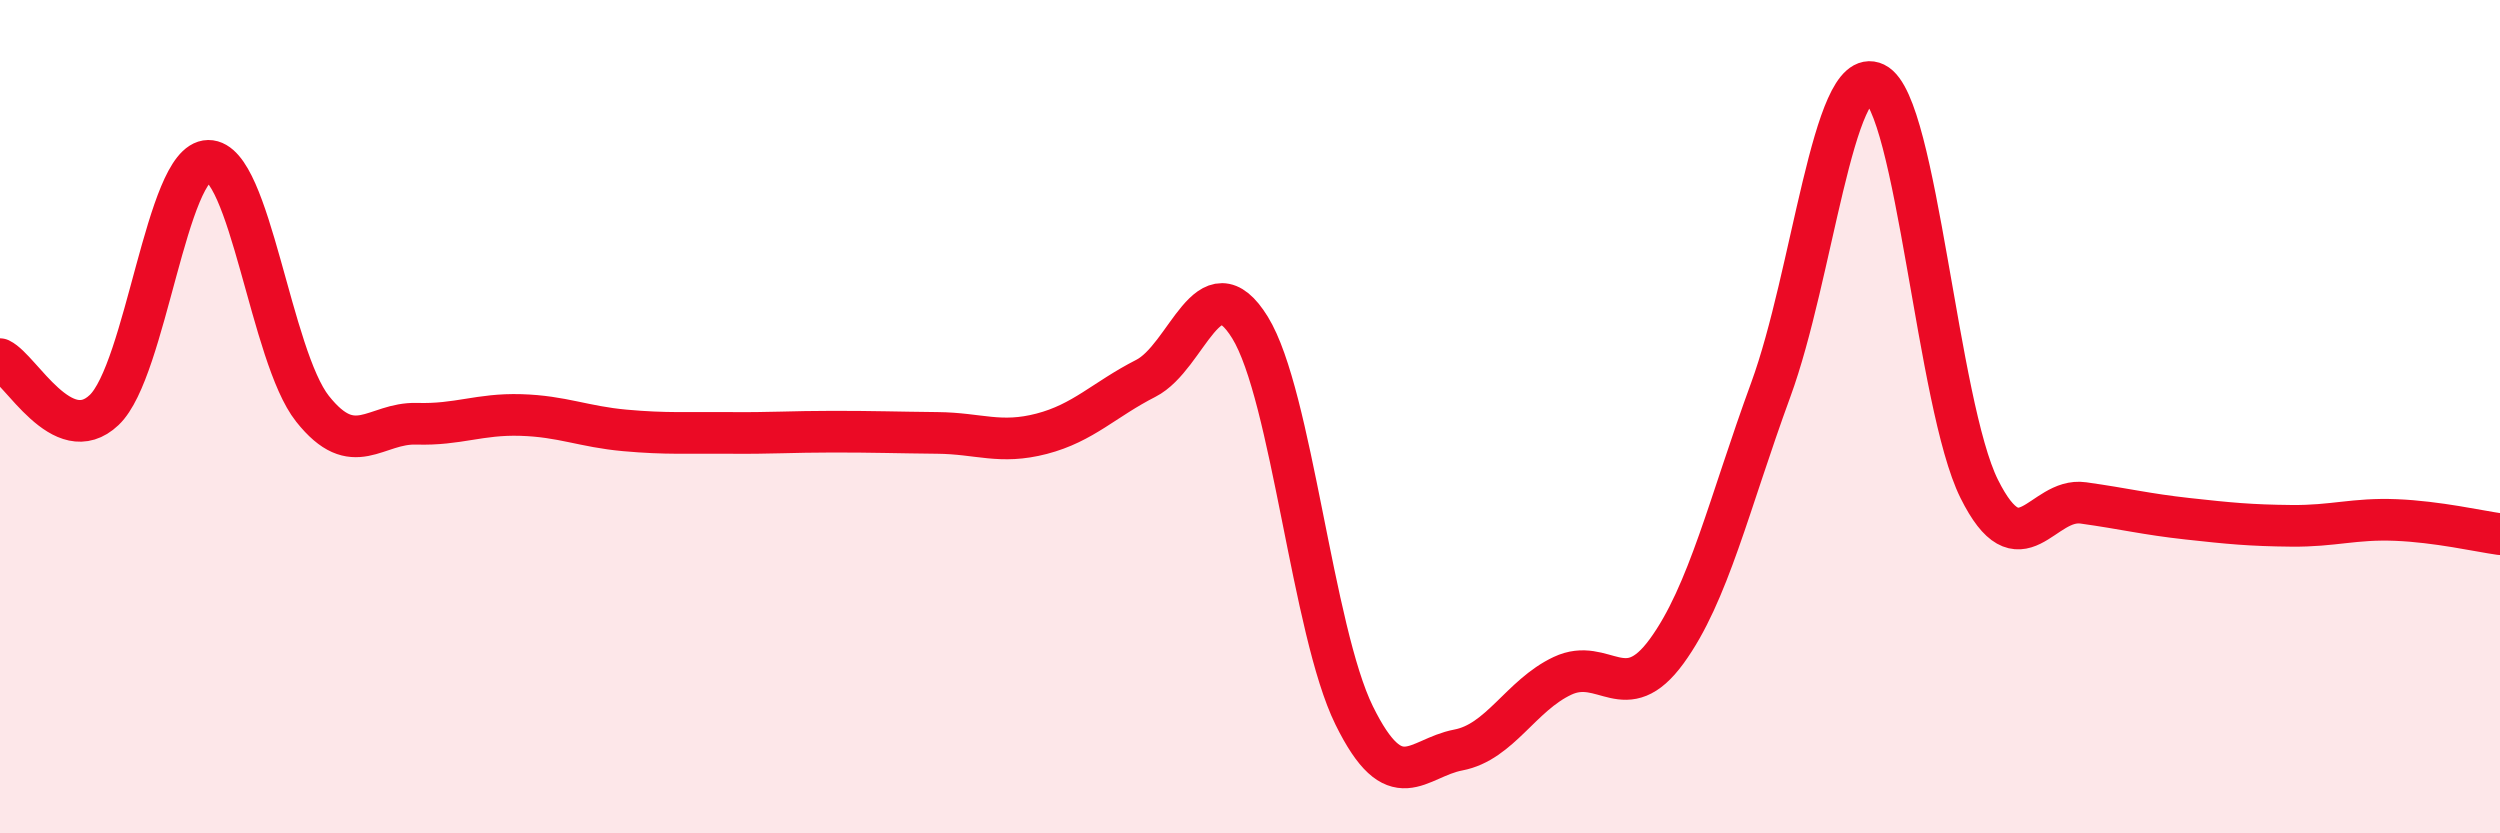
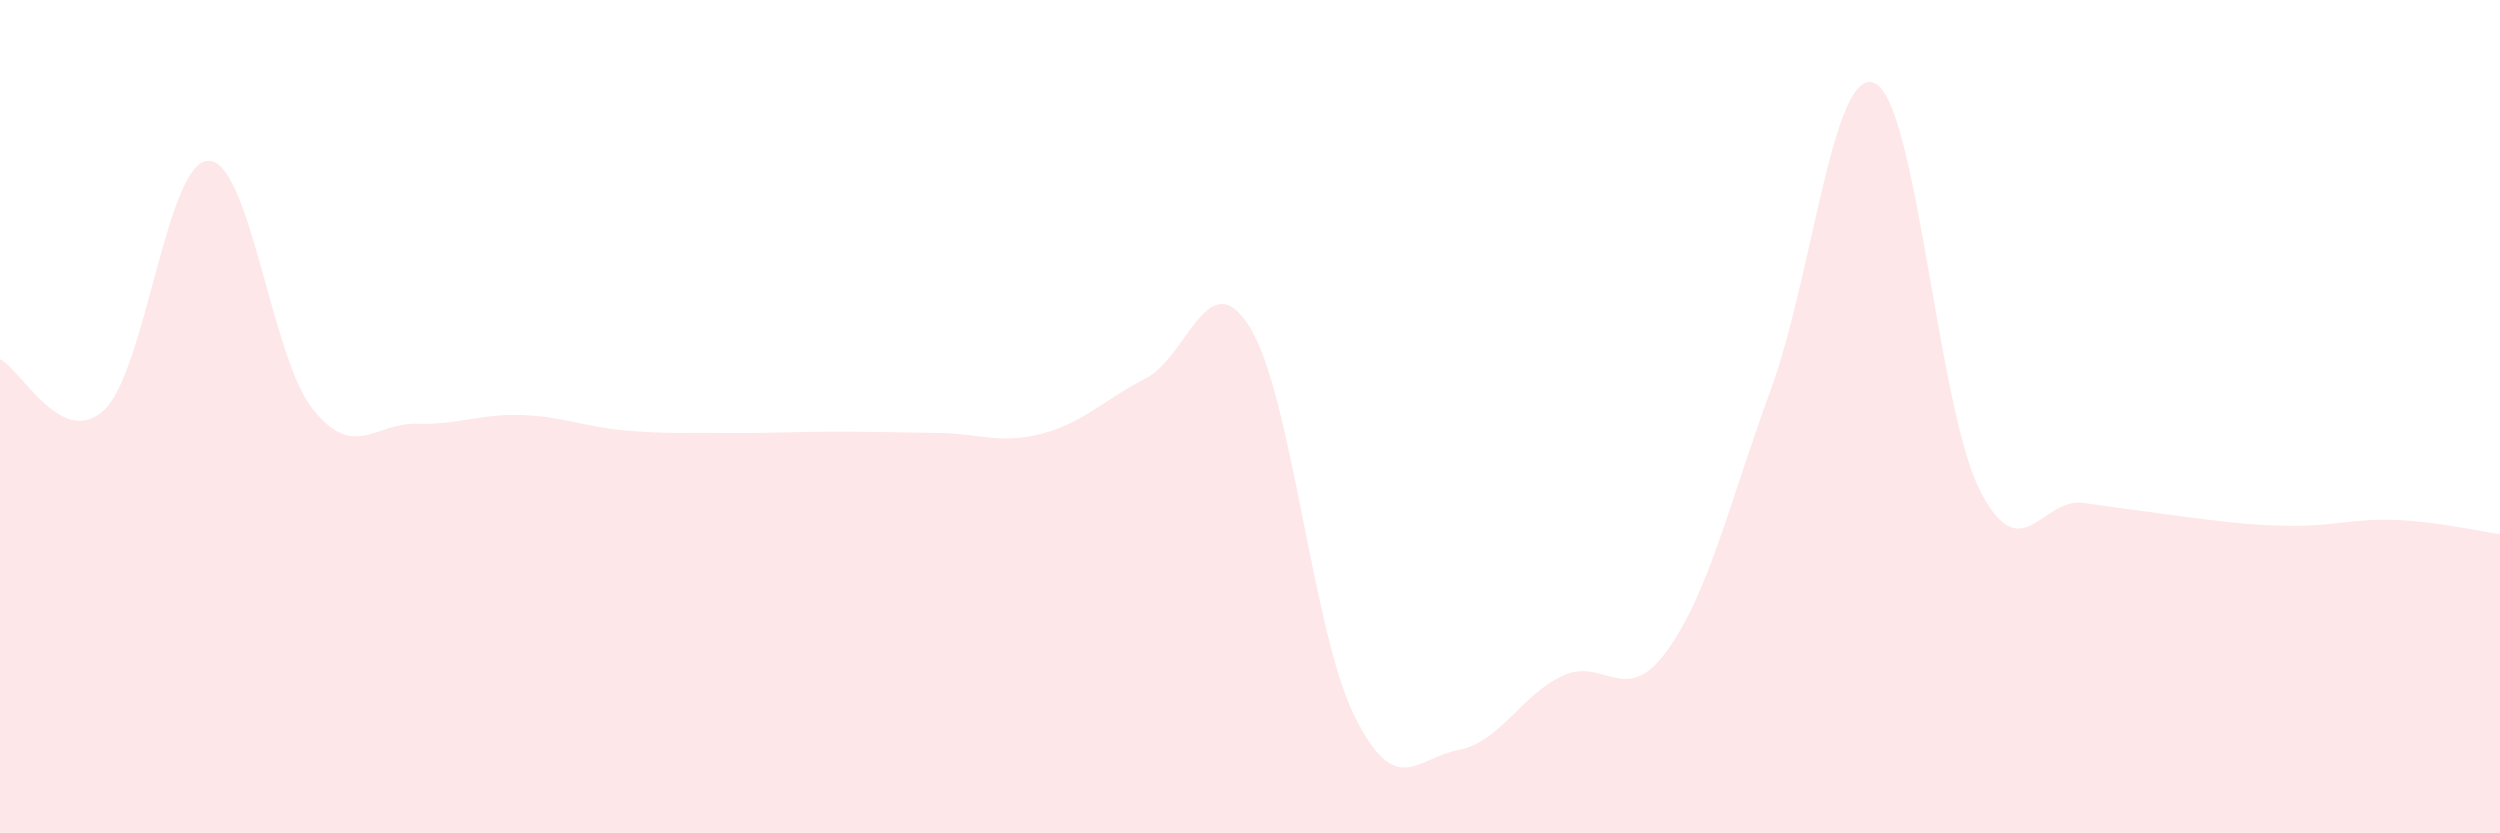
<svg xmlns="http://www.w3.org/2000/svg" width="60" height="20" viewBox="0 0 60 20">
-   <path d="M 0,8.62 C 0.5,8.86 1.5,10.79 2.5,9.84 C 3.5,8.89 4,3.87 5,3.86 C 6,3.85 6.5,8.55 7.5,9.81 C 8.5,11.07 9,10.14 10,10.17 C 11,10.2 11.5,9.93 12.5,9.96 C 13.5,9.99 14,10.24 15,10.33 C 16,10.42 16.5,10.38 17.5,10.39 C 18.5,10.4 19,10.36 20,10.36 C 21,10.36 21.5,10.38 22.5,10.39 C 23.5,10.4 24,10.67 25,10.41 C 26,10.15 26.5,9.59 27.5,9.08 C 28.5,8.57 29,6.24 30,7.86 C 31,9.48 31.5,15.14 32.5,17.17 C 33.5,19.2 34,18.19 35,18 C 36,17.81 36.5,16.69 37.5,16.22 C 38.5,15.75 39,17 40,15.63 C 41,14.26 41.5,12.08 42.5,9.35 C 43.5,6.62 44,1.52 45,2 C 46,2.48 46.5,9.72 47.5,11.73 C 48.5,13.74 49,11.93 50,12.07 C 51,12.21 51.5,12.34 52.5,12.45 C 53.5,12.56 54,12.61 55,12.62 C 56,12.63 56.5,12.44 57.5,12.48 C 58.5,12.52 59.5,12.75 60,12.82L60 20L0 20Z" fill="#EB0A25" opacity="0.1" stroke-linecap="round" stroke-linejoin="round" />
-   <path d="M 0,8.62 C 0.5,8.86 1.5,10.79 2.5,9.84 C 3.5,8.89 4,3.87 5,3.86 C 6,3.85 6.5,8.55 7.5,9.81 C 8.5,11.07 9,10.14 10,10.17 C 11,10.2 11.5,9.93 12.5,9.96 C 13.5,9.99 14,10.24 15,10.33 C 16,10.42 16.5,10.38 17.5,10.39 C 18.5,10.4 19,10.36 20,10.36 C 21,10.36 21.5,10.38 22.5,10.39 C 23.5,10.4 24,10.67 25,10.41 C 26,10.15 26.5,9.59 27.5,9.08 C 28.5,8.57 29,6.24 30,7.86 C 31,9.48 31.5,15.14 32.5,17.17 C 33.5,19.2 34,18.19 35,18 C 36,17.81 36.5,16.69 37.5,16.22 C 38.5,15.75 39,17 40,15.63 C 41,14.26 41.5,12.08 42.5,9.35 C 43.5,6.62 44,1.52 45,2 C 46,2.48 46.5,9.72 47.5,11.73 C 48.5,13.74 49,11.93 50,12.07 C 51,12.21 51.5,12.34 52.5,12.45 C 53.5,12.56 54,12.61 55,12.62 C 56,12.63 56.5,12.44 57.5,12.48 C 58.5,12.52 59.5,12.75 60,12.82" stroke="#EB0A25" stroke-width="1" fill="none" stroke-linecap="round" stroke-linejoin="round" />
+   <path d="M 0,8.62 C 0.5,8.86 1.5,10.79 2.5,9.84 C 3.5,8.89 4,3.87 5,3.86 C 6,3.85 6.5,8.55 7.5,9.81 C 8.5,11.07 9,10.14 10,10.17 C 11,10.2 11.5,9.93 12.5,9.96 C 13.5,9.99 14,10.24 15,10.33 C 16,10.42 16.5,10.38 17.5,10.39 C 18.5,10.4 19,10.36 20,10.36 C 21,10.36 21.5,10.38 22.5,10.39 C 23.5,10.4 24,10.67 25,10.41 C 26,10.15 26.5,9.59 27.5,9.08 C 28.5,8.57 29,6.24 30,7.86 C 31,9.48 31.5,15.14 32.5,17.17 C 33.5,19.2 34,18.19 35,18 C 36,17.81 36.5,16.69 37.5,16.22 C 38.5,15.75 39,17 40,15.63 C 41,14.26 41.5,12.08 42.5,9.35 C 43.5,6.62 44,1.52 45,2 C 46,2.48 46.5,9.72 47.5,11.73 C 48.5,13.74 49,11.93 50,12.07 C 53.5,12.56 54,12.61 55,12.62 C 56,12.63 56.5,12.44 57.5,12.48 C 58.5,12.52 59.5,12.75 60,12.82L60 20L0 20Z" fill="#EB0A25" opacity="0.1" stroke-linecap="round" stroke-linejoin="round" />
</svg>